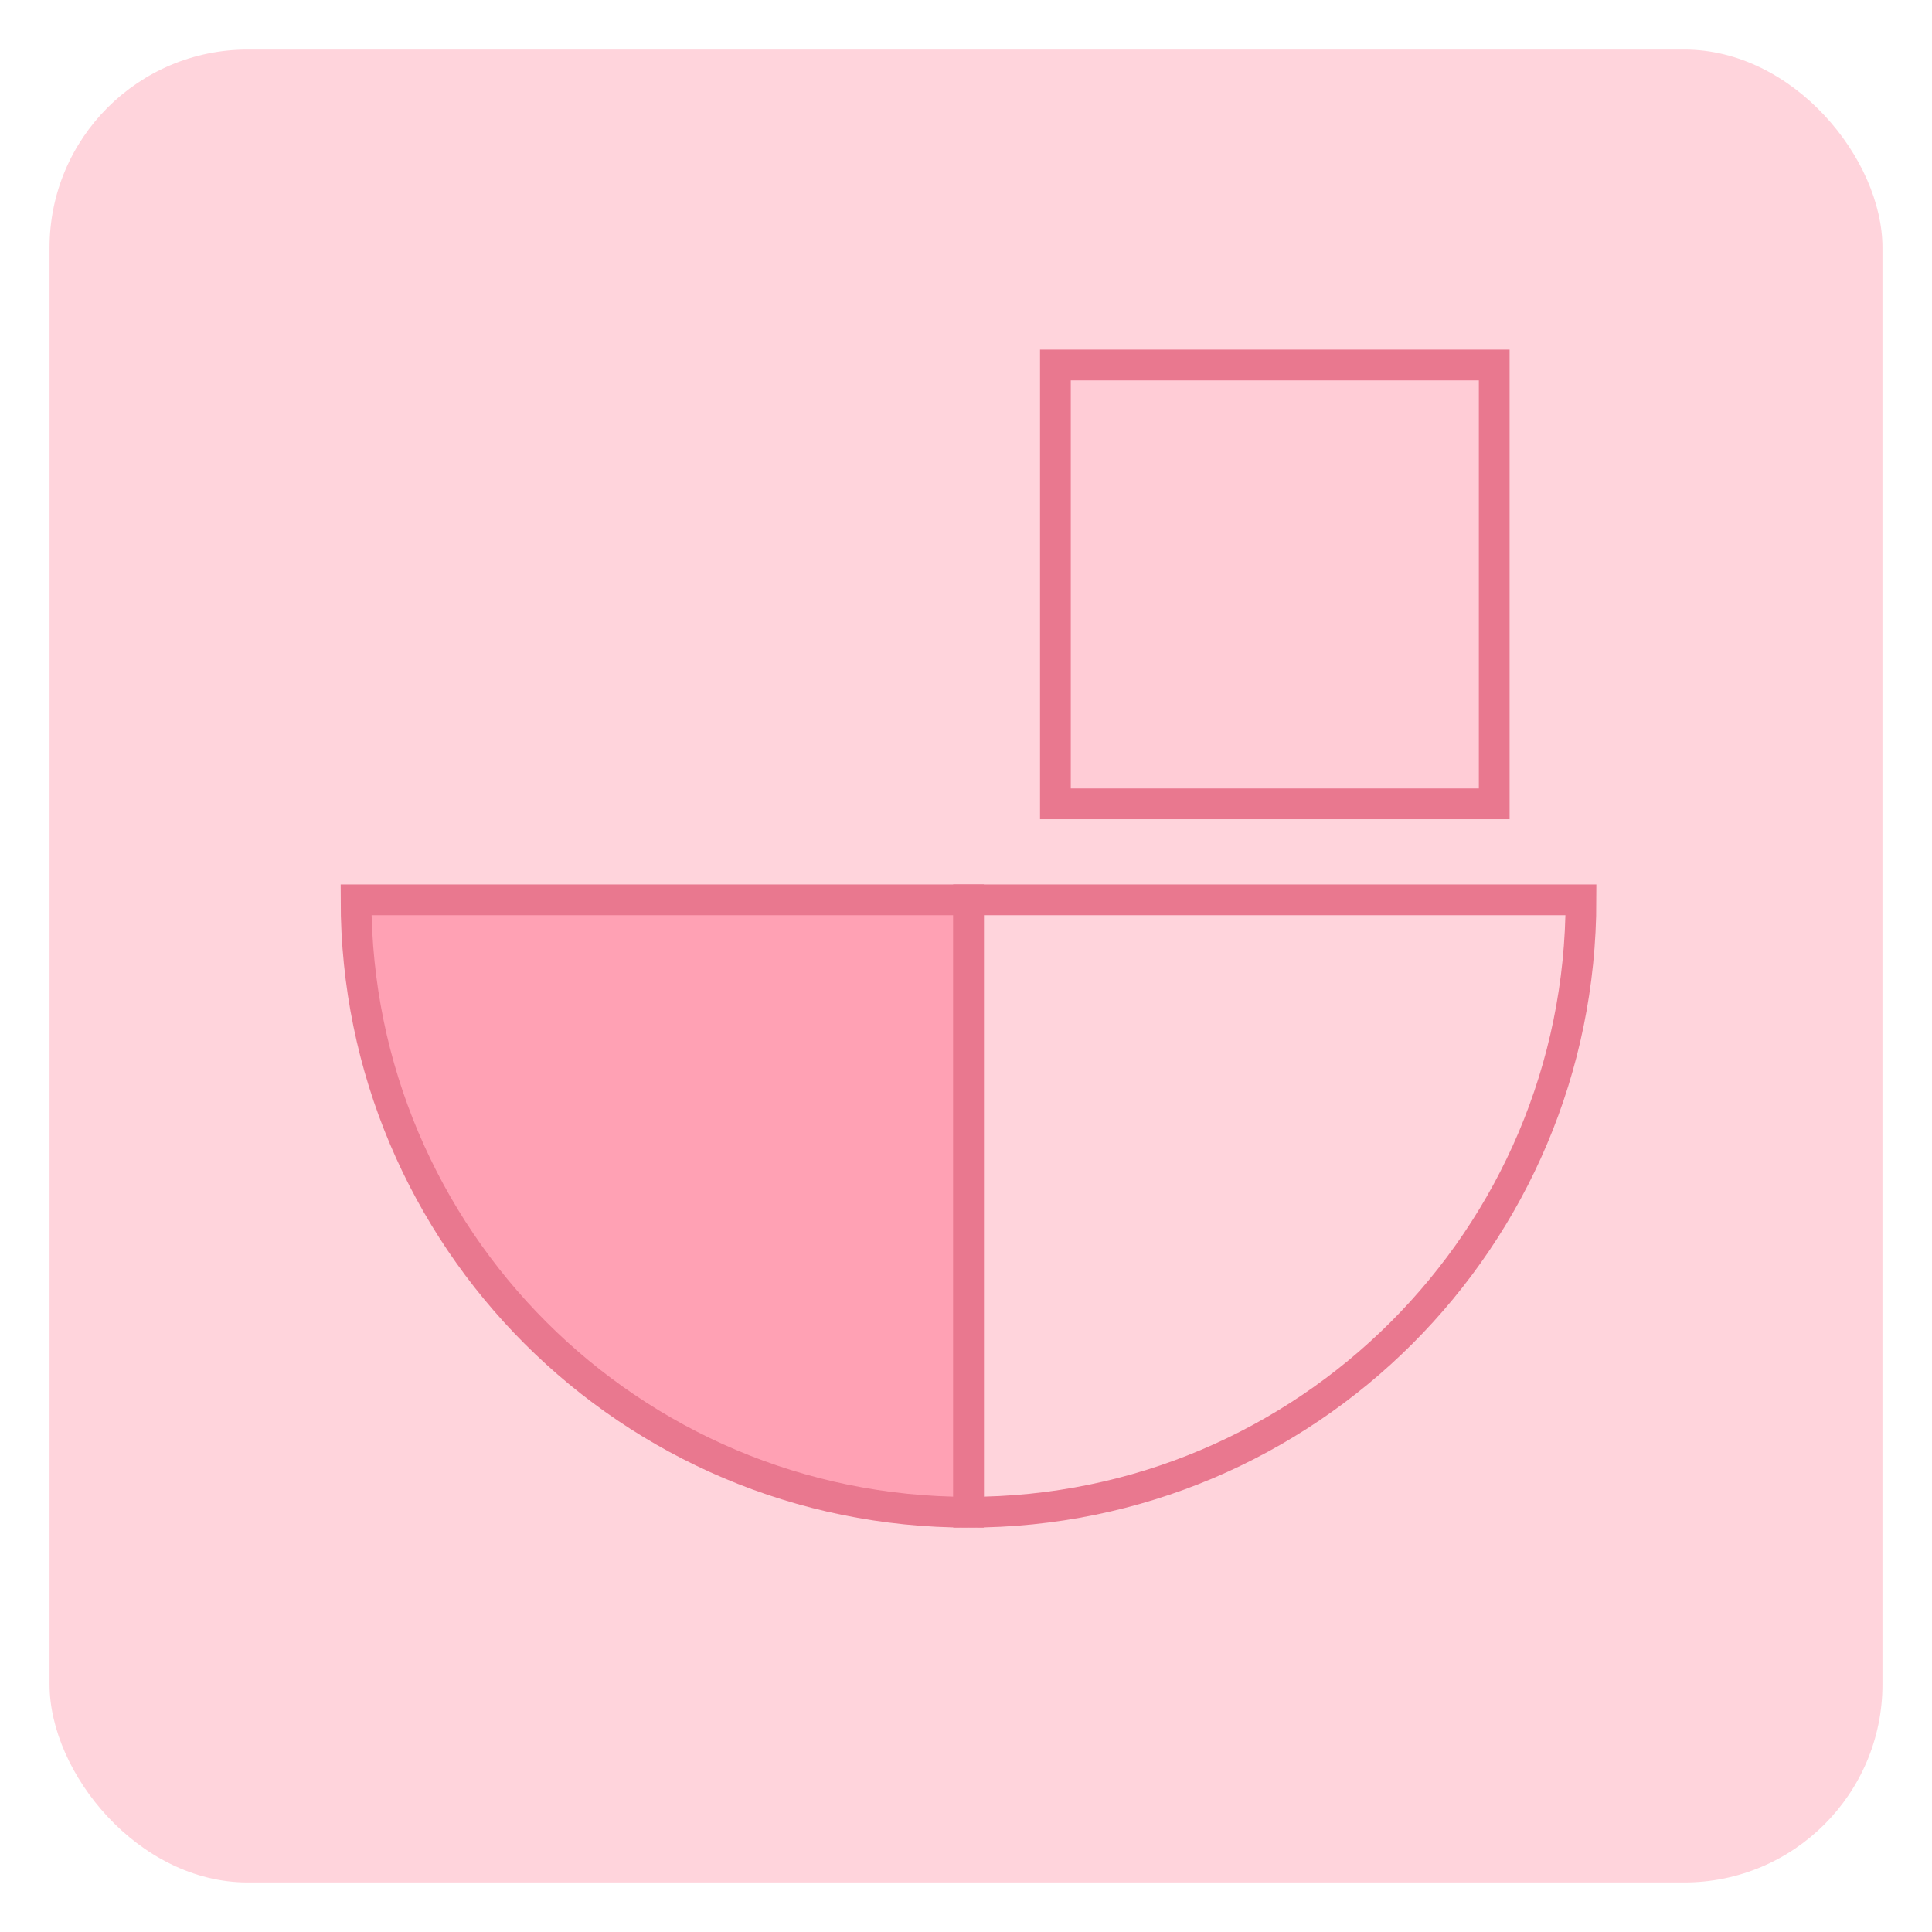
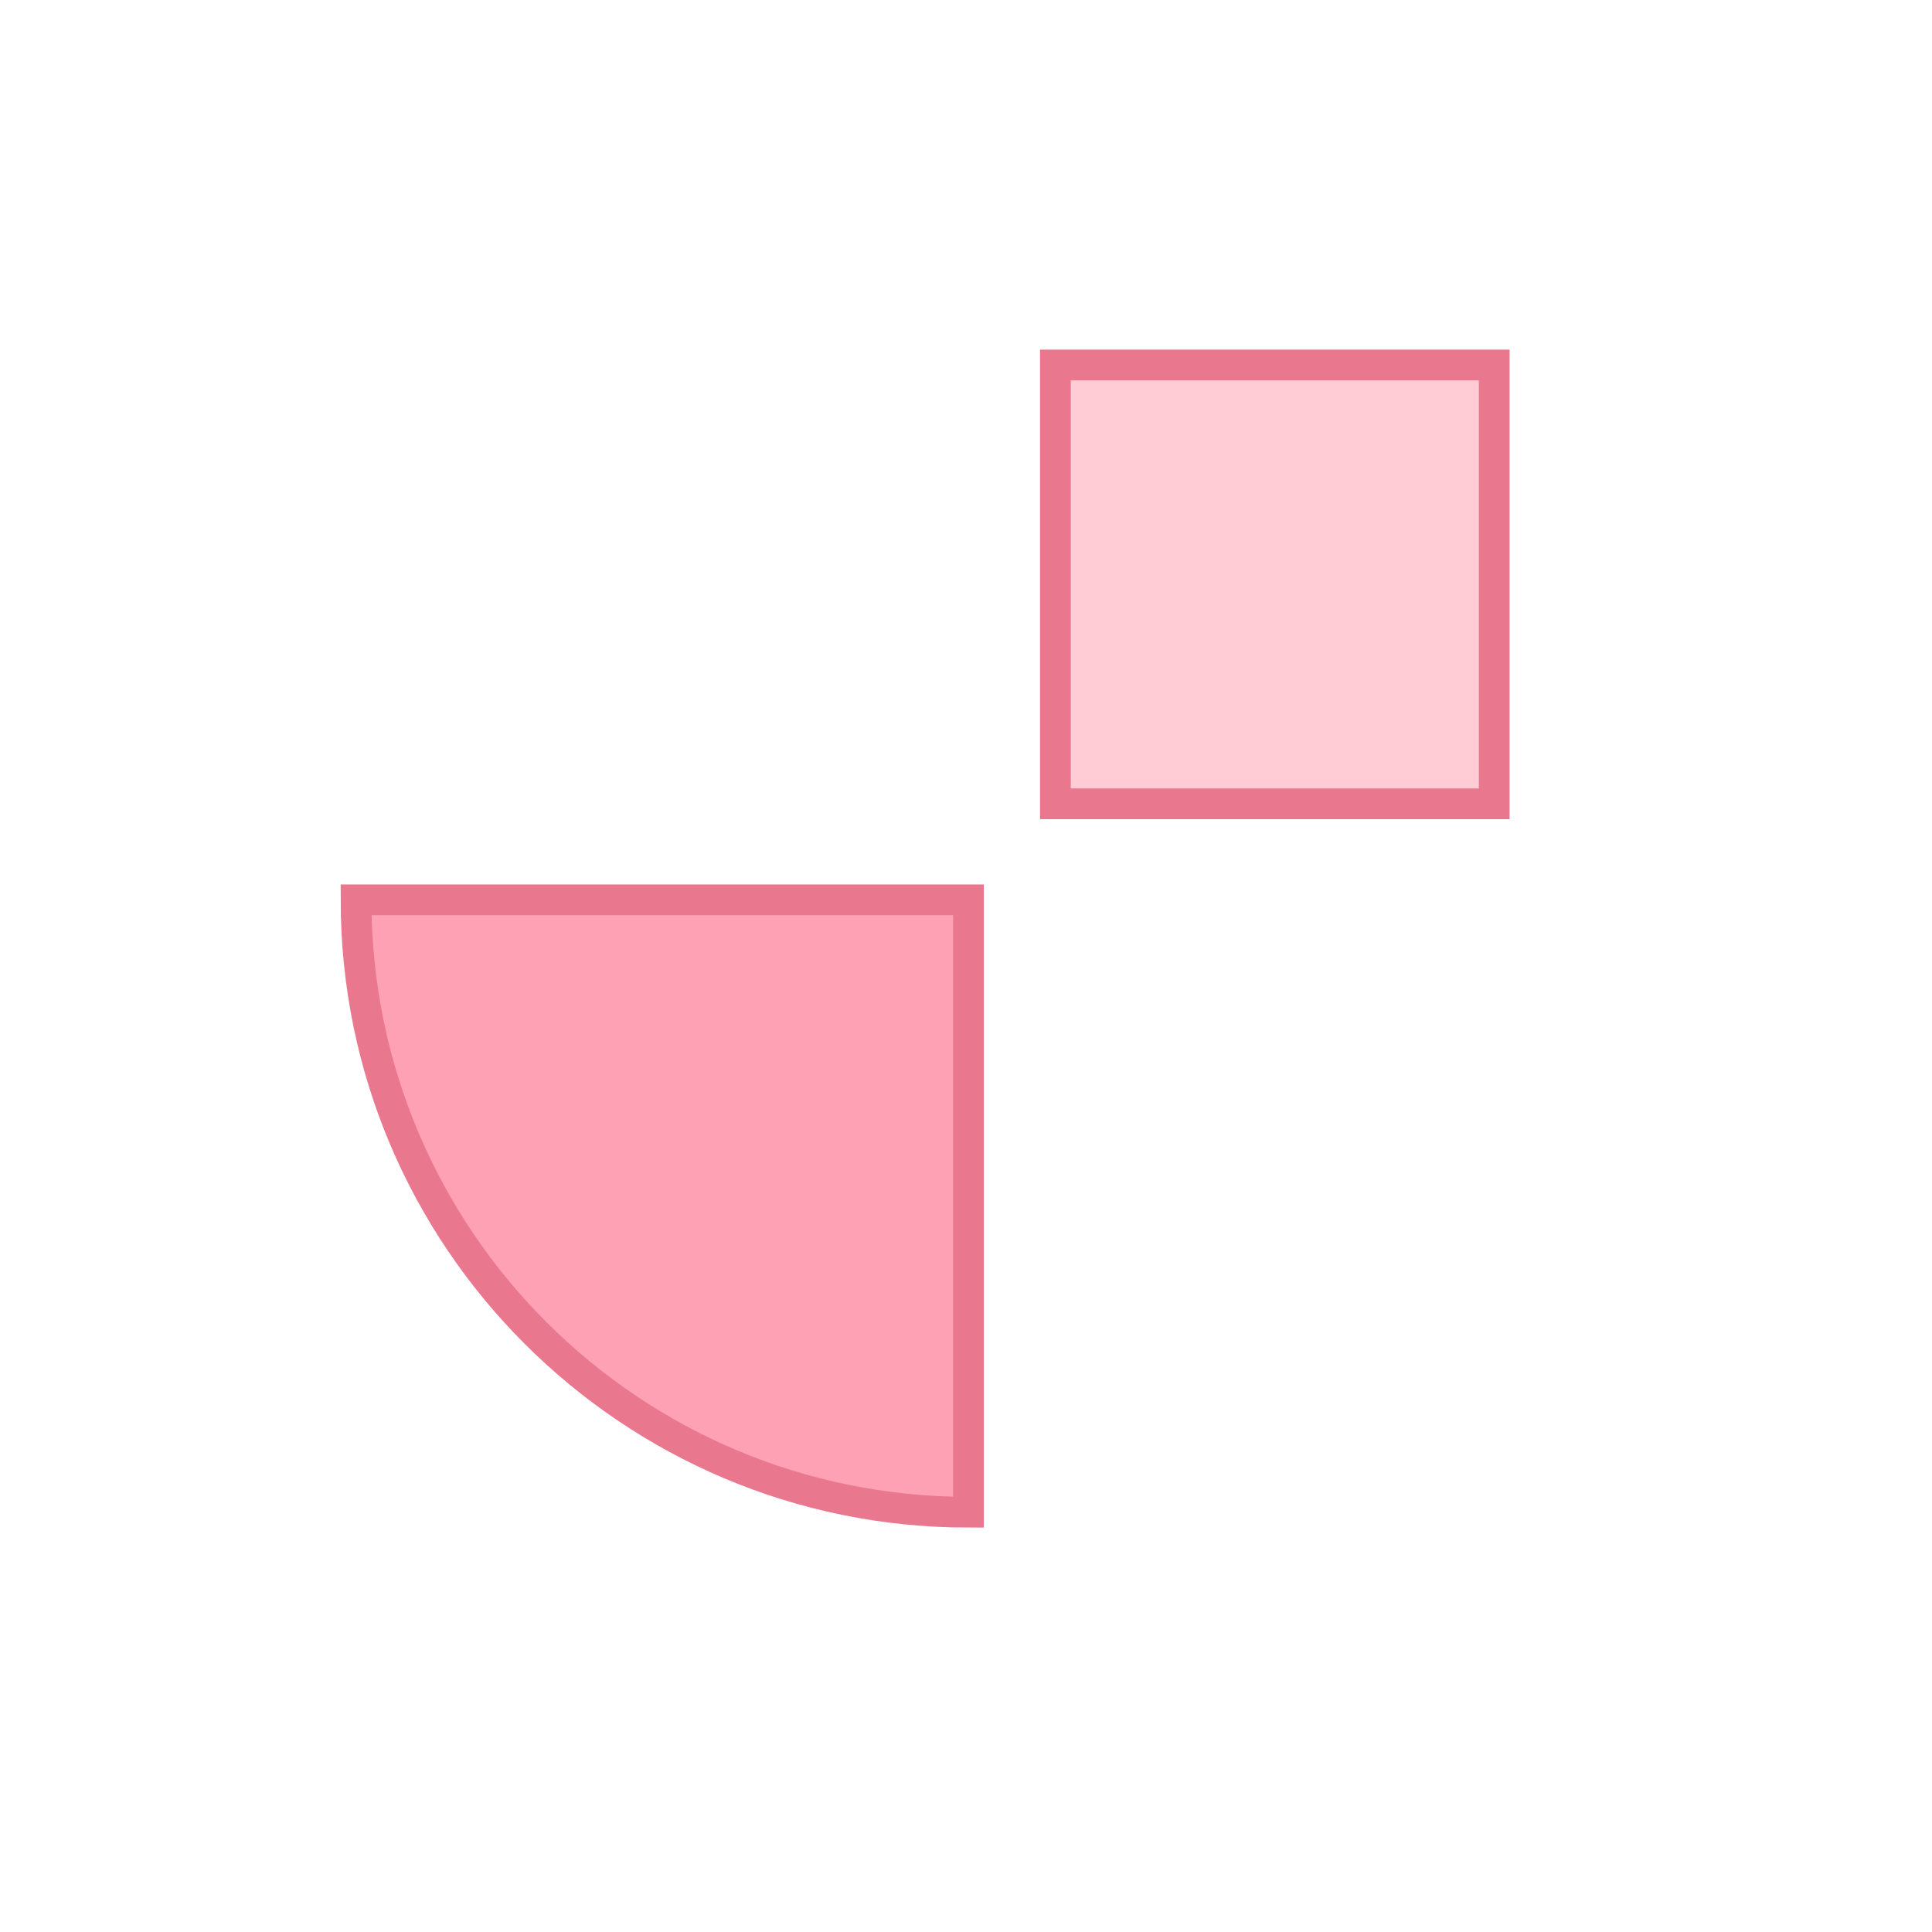
<svg xmlns="http://www.w3.org/2000/svg" width="156" height="156" viewBox="0 0 156 156" fill="none">
  <g filter="url(#filter0_d_823_32759)">
-     <rect x="4" y="2" width="148" height="148" rx="16" fill="#FFD4DC" />
-   </g>
+     </g>
  <g filter="url(#filter1_d_823_32759)">
-     <rect x="12" y="10" width="132" height="132" rx="12" fill="#FFD4DC" />
-   </g>
-   <path d="M78.207 72.655L127.656 72.655C127.656 99.965 105.517 122.104 78.207 122.104L78.207 72.655Z" stroke="#E9788F" stroke-width="2.483" />
+     </g>
  <path d="M78.198 72.655L78.198 122.104C50.888 122.104 28.749 99.965 28.749 72.655L78.198 72.655Z" fill="#FFA1B4" stroke="#E9788F" stroke-width="2.483" />
  <rect x="85.219" y="29.472" width="35.432" height="35.432" fill="#FFCCD6" stroke="#E9788F" stroke-width="2.483" />
  <defs>
    <filter id="filter0_d_823_32759" x="0" y="0" width="156" height="156" filterUnits="userSpaceOnUse" color-interpolation-filters="sRGB">
      <feFlood flood-opacity="0" result="BackgroundImageFix" />
      <feColorMatrix in="SourceAlpha" type="matrix" values="0 0 0 0 0 0 0 0 0 0 0 0 0 0 0 0 0 0 127 0" result="hardAlpha" />
      <feOffset dy="2" />
      <feGaussianBlur stdDeviation="2" />
      <feComposite in2="hardAlpha" operator="out" />
      <feColorMatrix type="matrix" values="0 0 0 0 0 0 0 0 0 0 0 0 0 0 0 0 0 0 0.25 0" />
      <feBlend mode="normal" in2="BackgroundImageFix" result="effect1_dropShadow_823_32759" />
      <feBlend mode="normal" in="SourceGraphic" in2="effect1_dropShadow_823_32759" result="shape" />
    </filter>
    <filter id="filter1_d_823_32759" x="8" y="8" width="140" height="140" filterUnits="userSpaceOnUse" color-interpolation-filters="sRGB">
      <feFlood flood-opacity="0" result="BackgroundImageFix" />
      <feColorMatrix in="SourceAlpha" type="matrix" values="0 0 0 0 0 0 0 0 0 0 0 0 0 0 0 0 0 0 127 0" result="hardAlpha" />
      <feOffset dy="2" />
      <feGaussianBlur stdDeviation="2" />
      <feComposite in2="hardAlpha" operator="out" />
      <feColorMatrix type="matrix" values="0 0 0 0 0 0 0 0 0 0 0 0 0 0 0 0 0 0 0.25 0" />
      <feBlend mode="normal" in2="BackgroundImageFix" result="effect1_dropShadow_823_32759" />
      <feBlend mode="normal" in="SourceGraphic" in2="effect1_dropShadow_823_32759" result="shape" />
    </filter>
  </defs>
</svg>